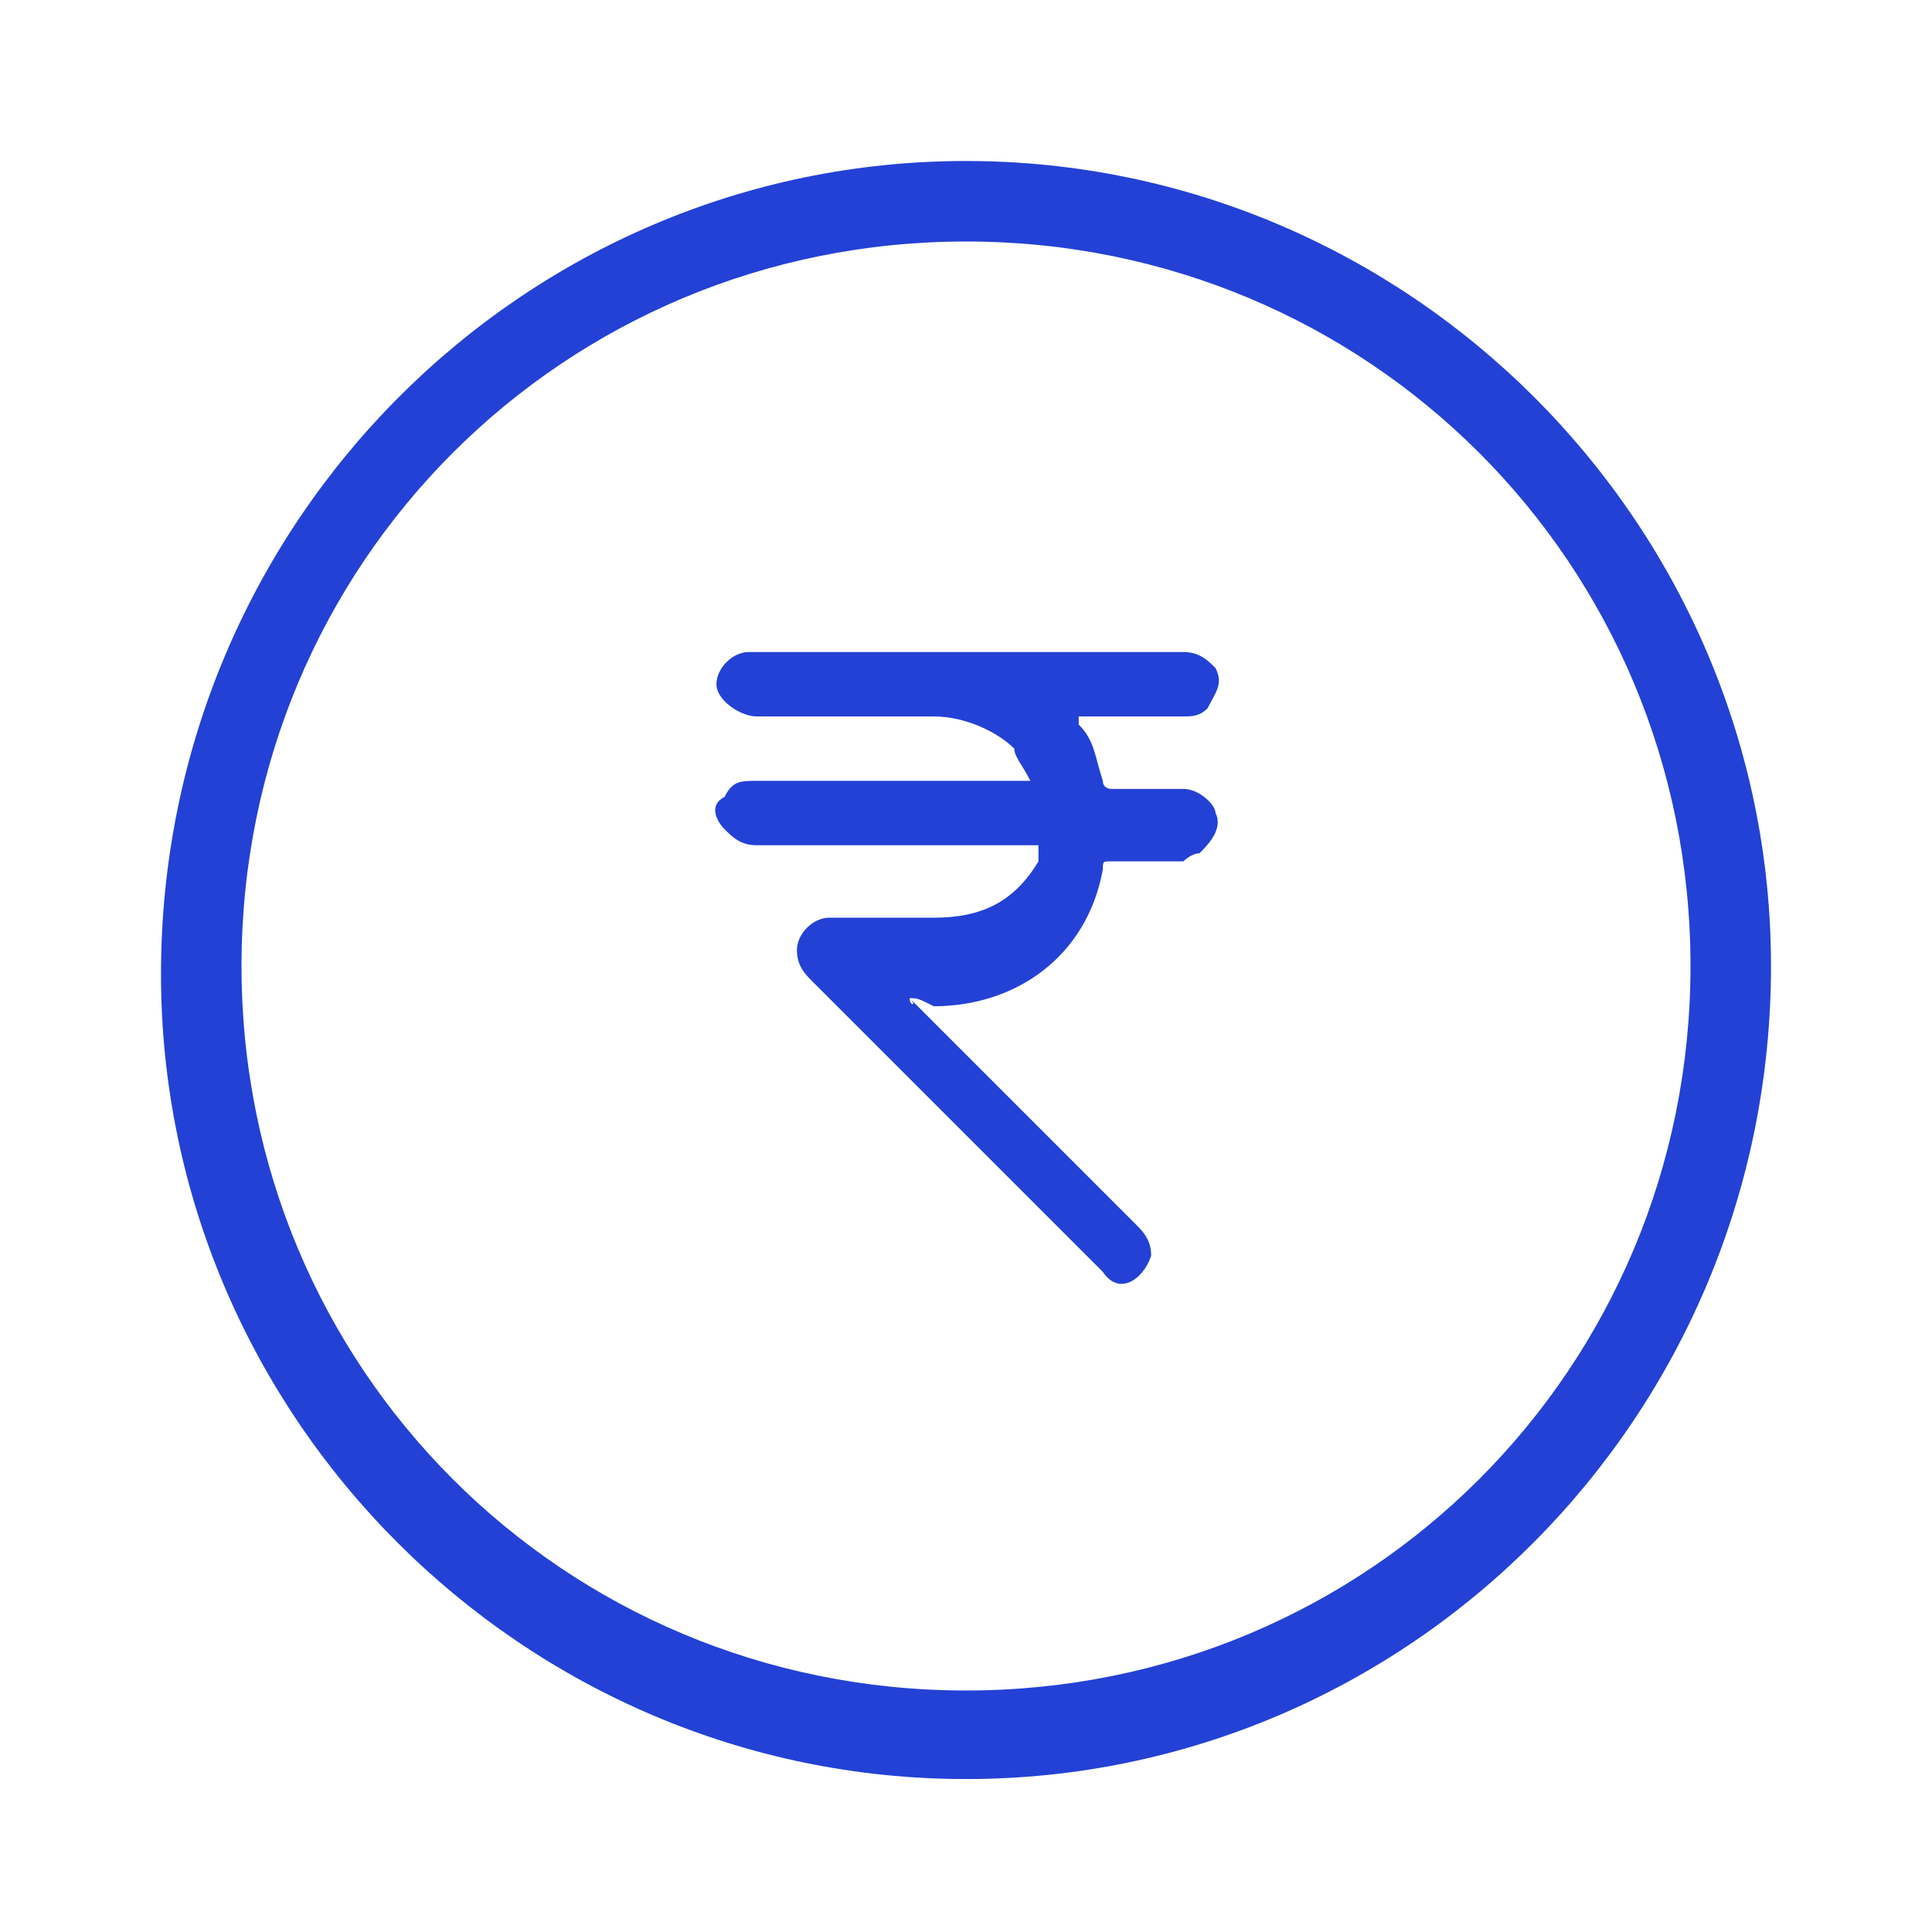
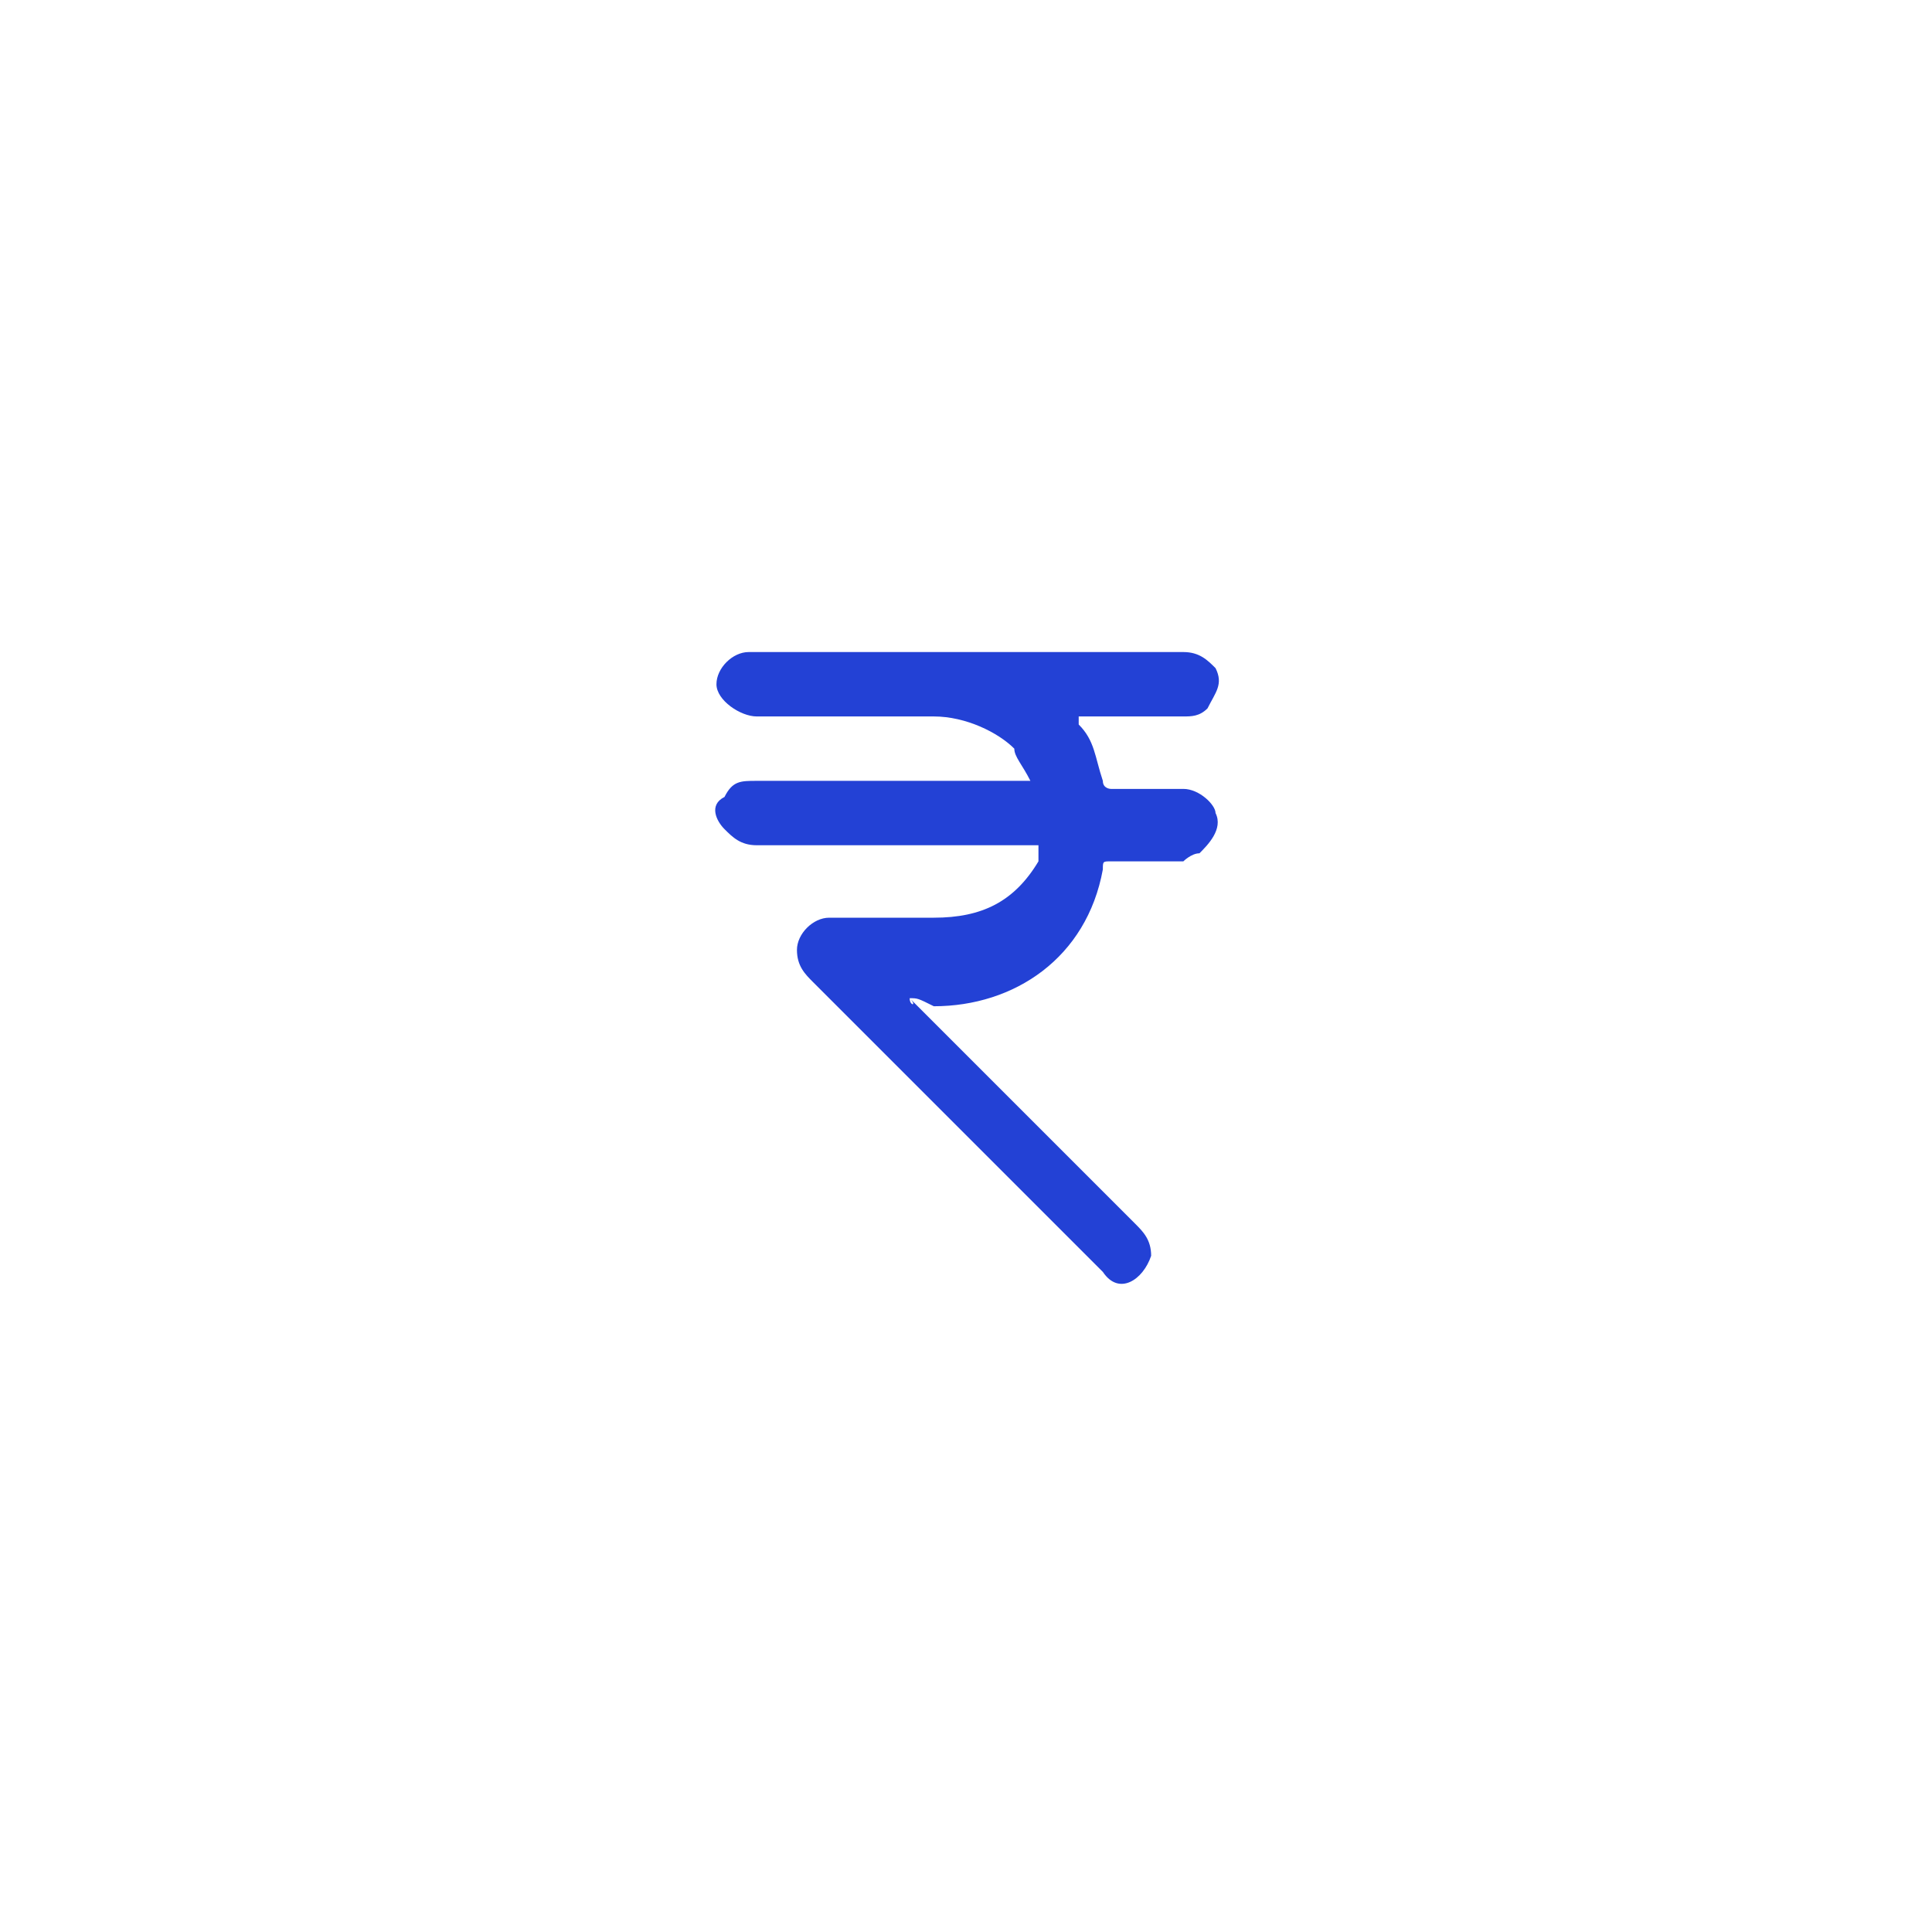
<svg xmlns="http://www.w3.org/2000/svg" version="1.1" x="0px" y="0px" viewBox="0 0 24 24" style="enable-background:new 0 0 24 24;" xml:space="preserve">
  <style type="text/css">
	.st0{fill:#2341D5;}
</style>
  <g id="Grid">
</g>
  <g id="Layer_2">
    <g>
      <g>
        <path class="st0" d="M11.3,12.4C11.3,12.5,11.4,12.5,11.3,12.4c1,1,1.9,1.9,2.8,2.8c0.1,0.1,0.2,0.2,0.2,0.4     c-0.1,0.3-0.4,0.5-0.6,0.2l-0.1-0.1c-1.2-1.2-2.3-2.3-3.5-3.5c-0.1-0.1-0.2-0.2-0.2-0.4c0-0.2,0.2-0.4,0.4-0.4c0.4,0,0.9,0,1.3,0     c0.6,0,1-0.2,1.3-0.7v-0.1c0,0,0,0,0-0.1c-0.1,0-0.1,0-0.2,0c-1.1,0-2.2,0-3.3,0c-0.2,0-0.3-0.1-0.4-0.2S8.8,10,9,9.9     c0.1-0.2,0.2-0.2,0.4-0.2c1.1,0,2,0,3.1,0c0.1,0,0.2,0,0.3,0c-0.1-0.2-0.2-0.3-0.2-0.4c-0.2-0.2-0.6-0.4-1-0.4     c-0.7,0-1.5,0-2.2,0c-0.2,0-0.5-0.2-0.5-0.4s0.2-0.4,0.4-0.4c1.8,0,3.6,0,5.4,0c0.2,0,0.3,0.1,0.4,0.2c0.1,0.2,0,0.3-0.1,0.5     c-0.1,0.1-0.2,0.1-0.3,0.1c-0.4,0-0.7,0-1.2,0h-0.1V9c0.2,0.2,0.2,0.4,0.3,0.7c0,0.1,0.1,0.1,0.1,0.1c0.2,0,0.6,0,0.9,0     c0.2,0,0.4,0.2,0.4,0.3c0.1,0.2-0.1,0.4-0.2,0.5c-0.1,0-0.2,0.1-0.2,0.1c-0.2,0-0.6,0-0.9,0c-0.1,0-0.1,0-0.1,0.1     c-0.2,1.1-1.1,1.7-2.1,1.7C11.4,12.4,11.4,12.4,11.3,12.4z" />
      </g>
      <g>
-         <path class="st0" d="M12,22.1c-5.5,0-10-4.5-10-10C2,6.5,6.5,2,12,2s10,4.5,10,10C22,17.6,17.5,22.1,12,22.1z M12,3c-5,0-9,4-9,9     s4,9,9,9c5,0,9-4,9-9S17,3,12,3z" />
-       </g>
+         </g>
    </g>
  </g>
</svg>